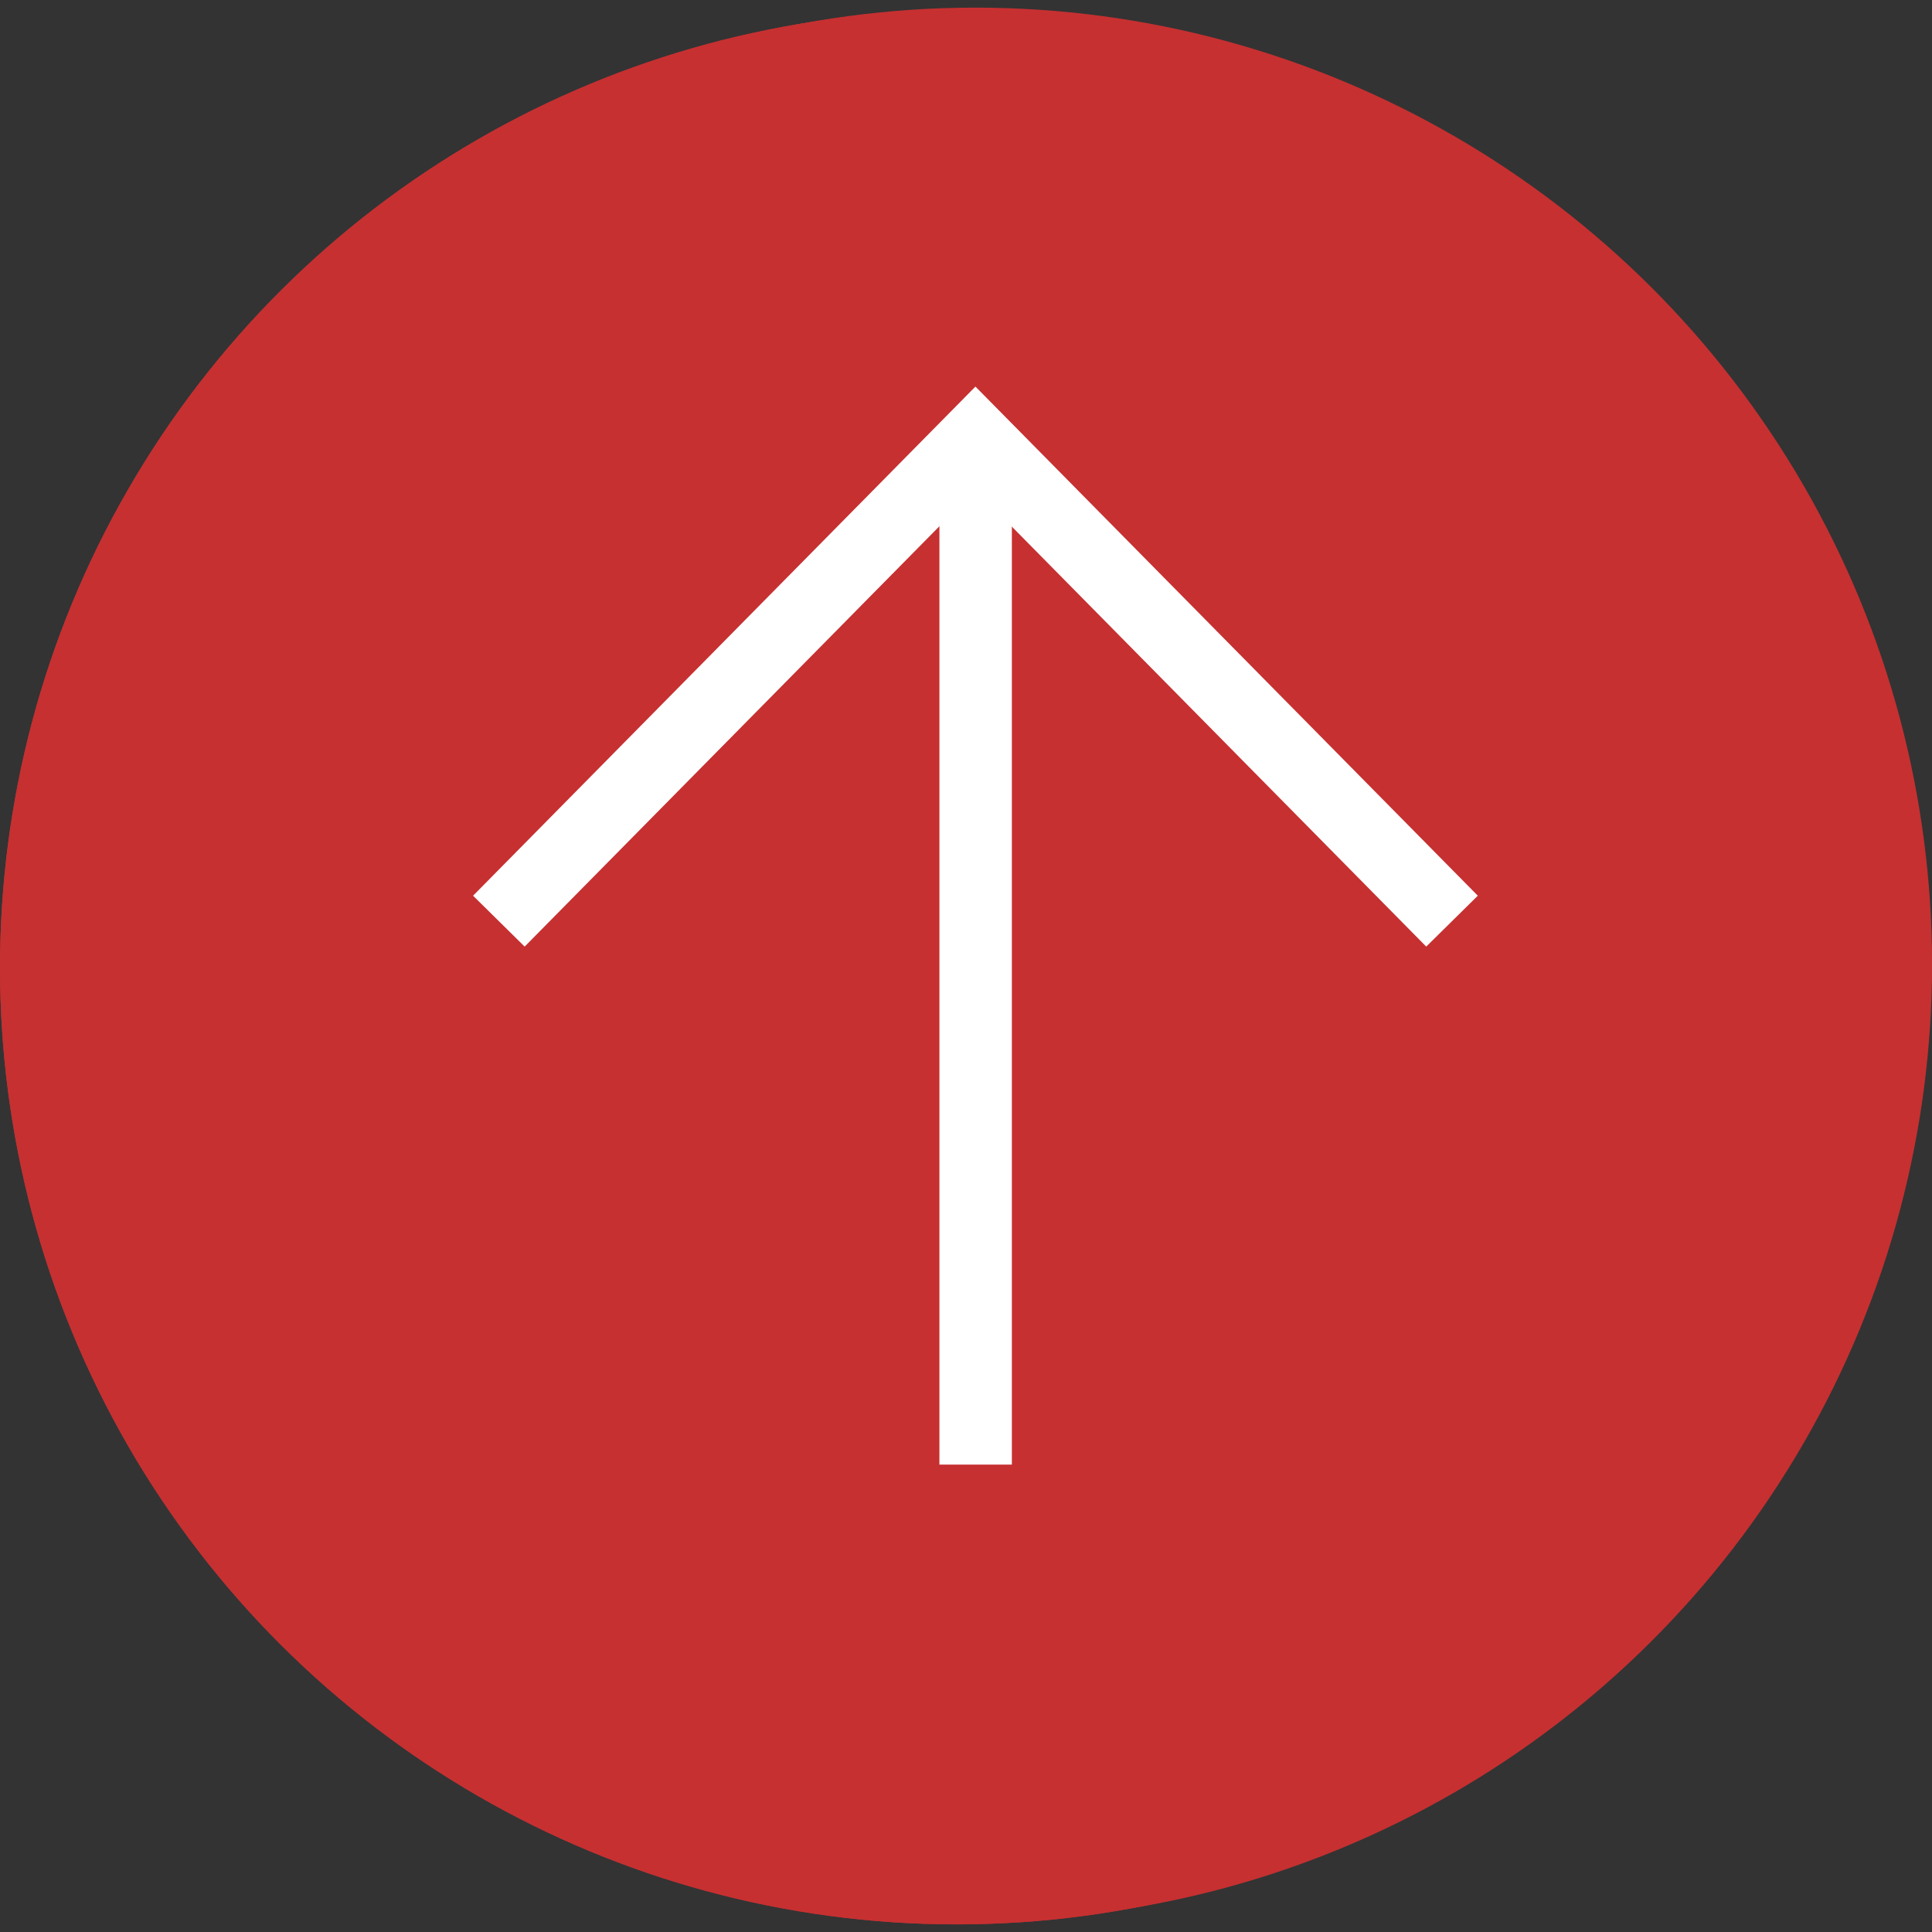
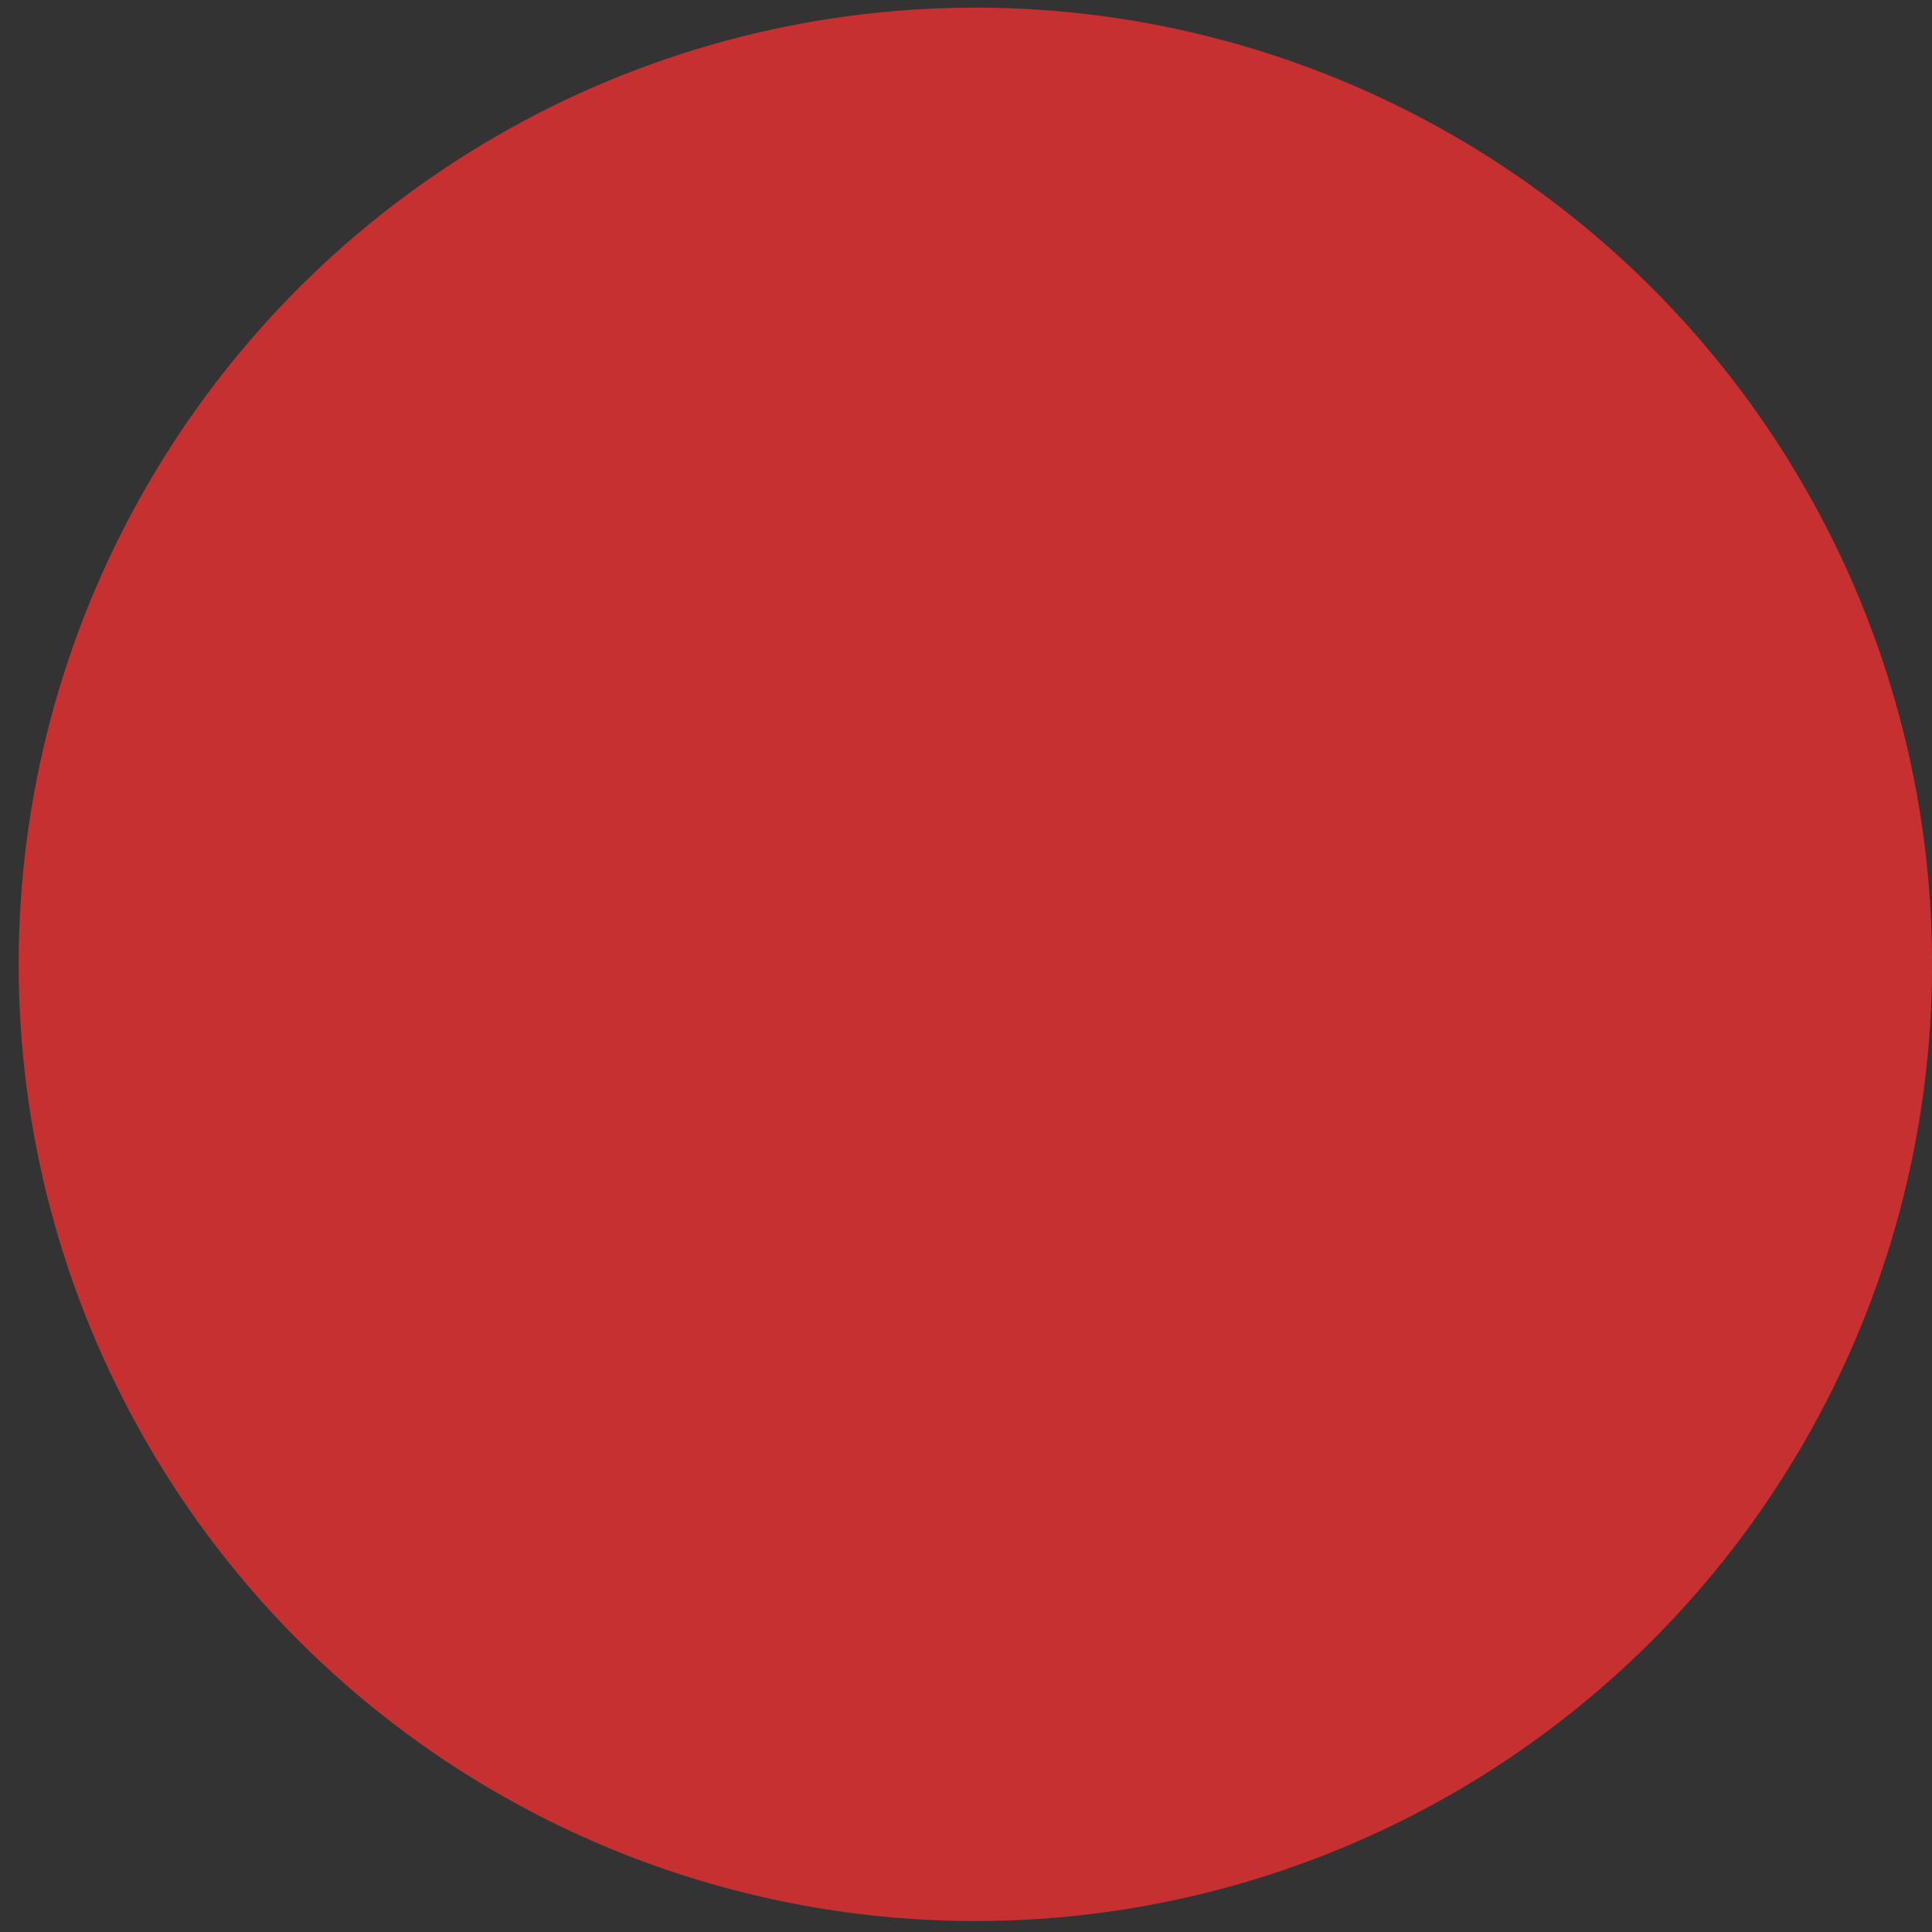
<svg xmlns="http://www.w3.org/2000/svg" width="80" height="80" viewBox="0 0 80 80" fill="none">
  <rect x="0" y="0" width="80" height="80" fill="#333333" stroke="none" />
-   <circle cx="39.615" cy="40.069" r="39.615" transform="rotate(-90 39.615 40.069)" fill="#C63031" />
-   <circle cx="39.615" cy="40.069" r="39.615" transform="rotate(-90 39.615 40.069)" fill="#C63031" />
  <circle cx="40.387" cy="39.931" r="39.615" transform="rotate(-90 40.387 39.931)" fill="#C63031" />
-   <path d="M20.657 38.143L40.391 18.143L60.125 38.143" stroke="white" stroke-width="3" />
-   <path d="M40.399 60.646L40.399 18.146" stroke="white" stroke-width="3" />
</svg>